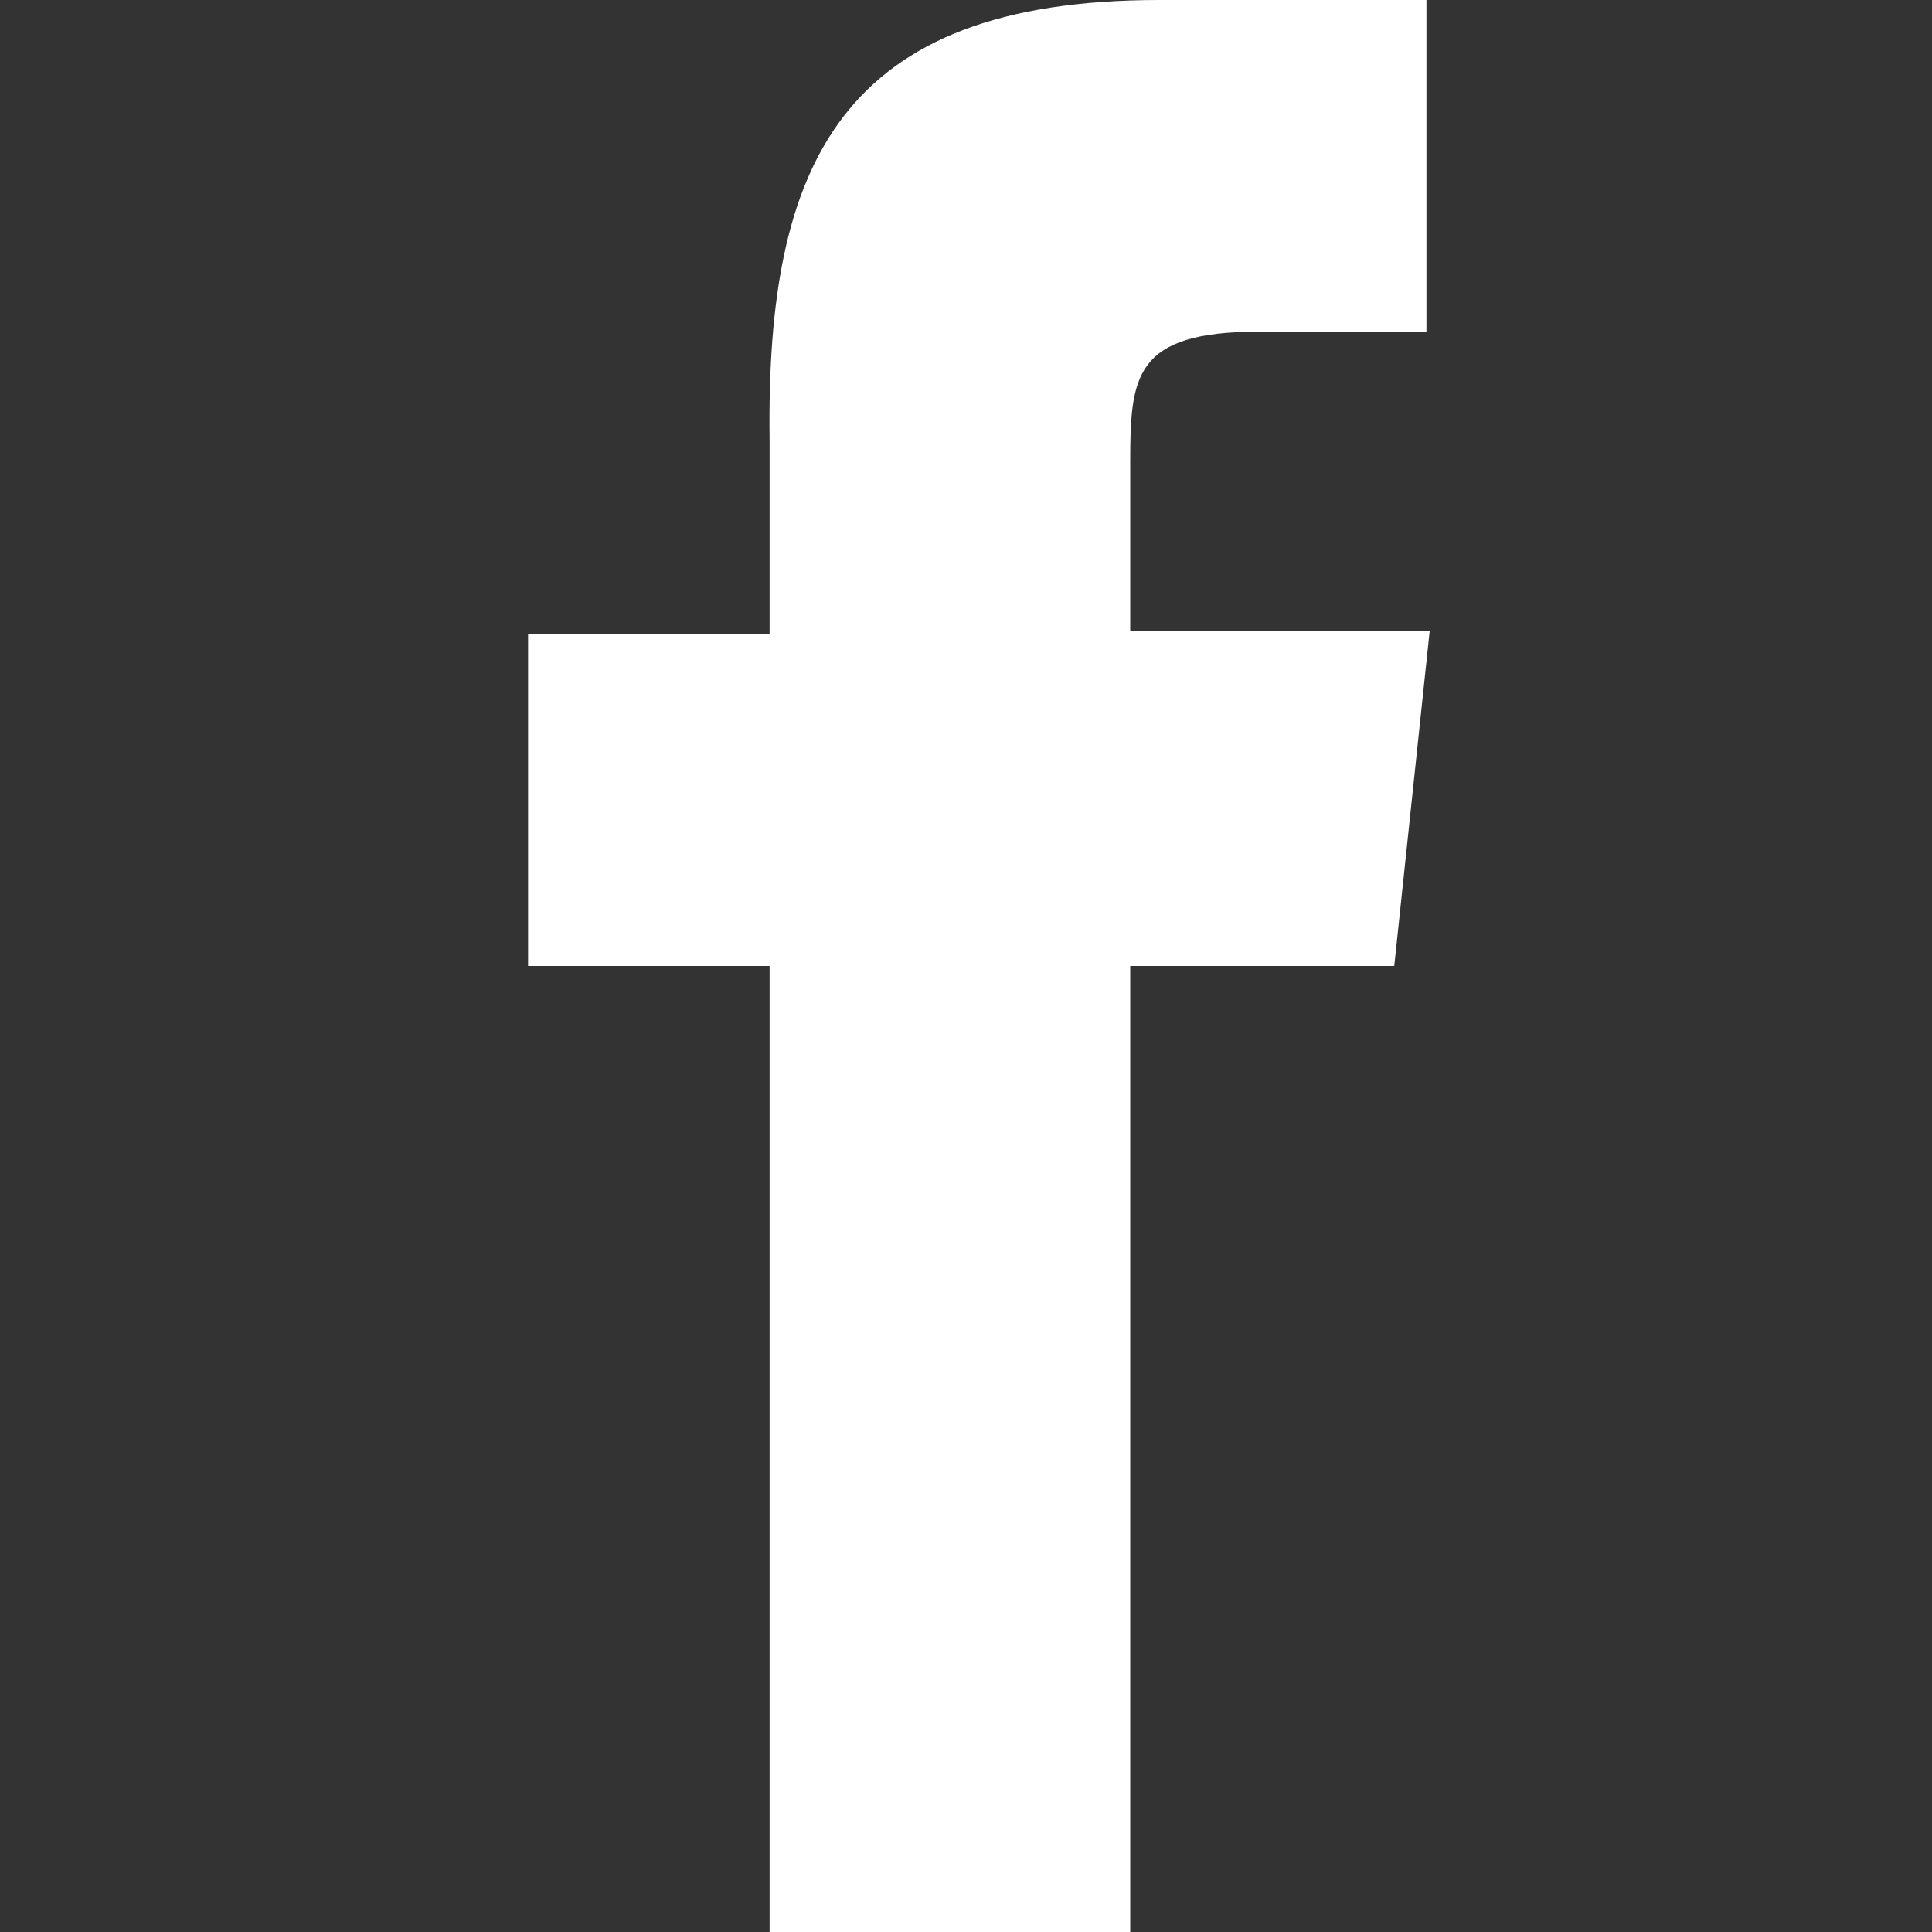
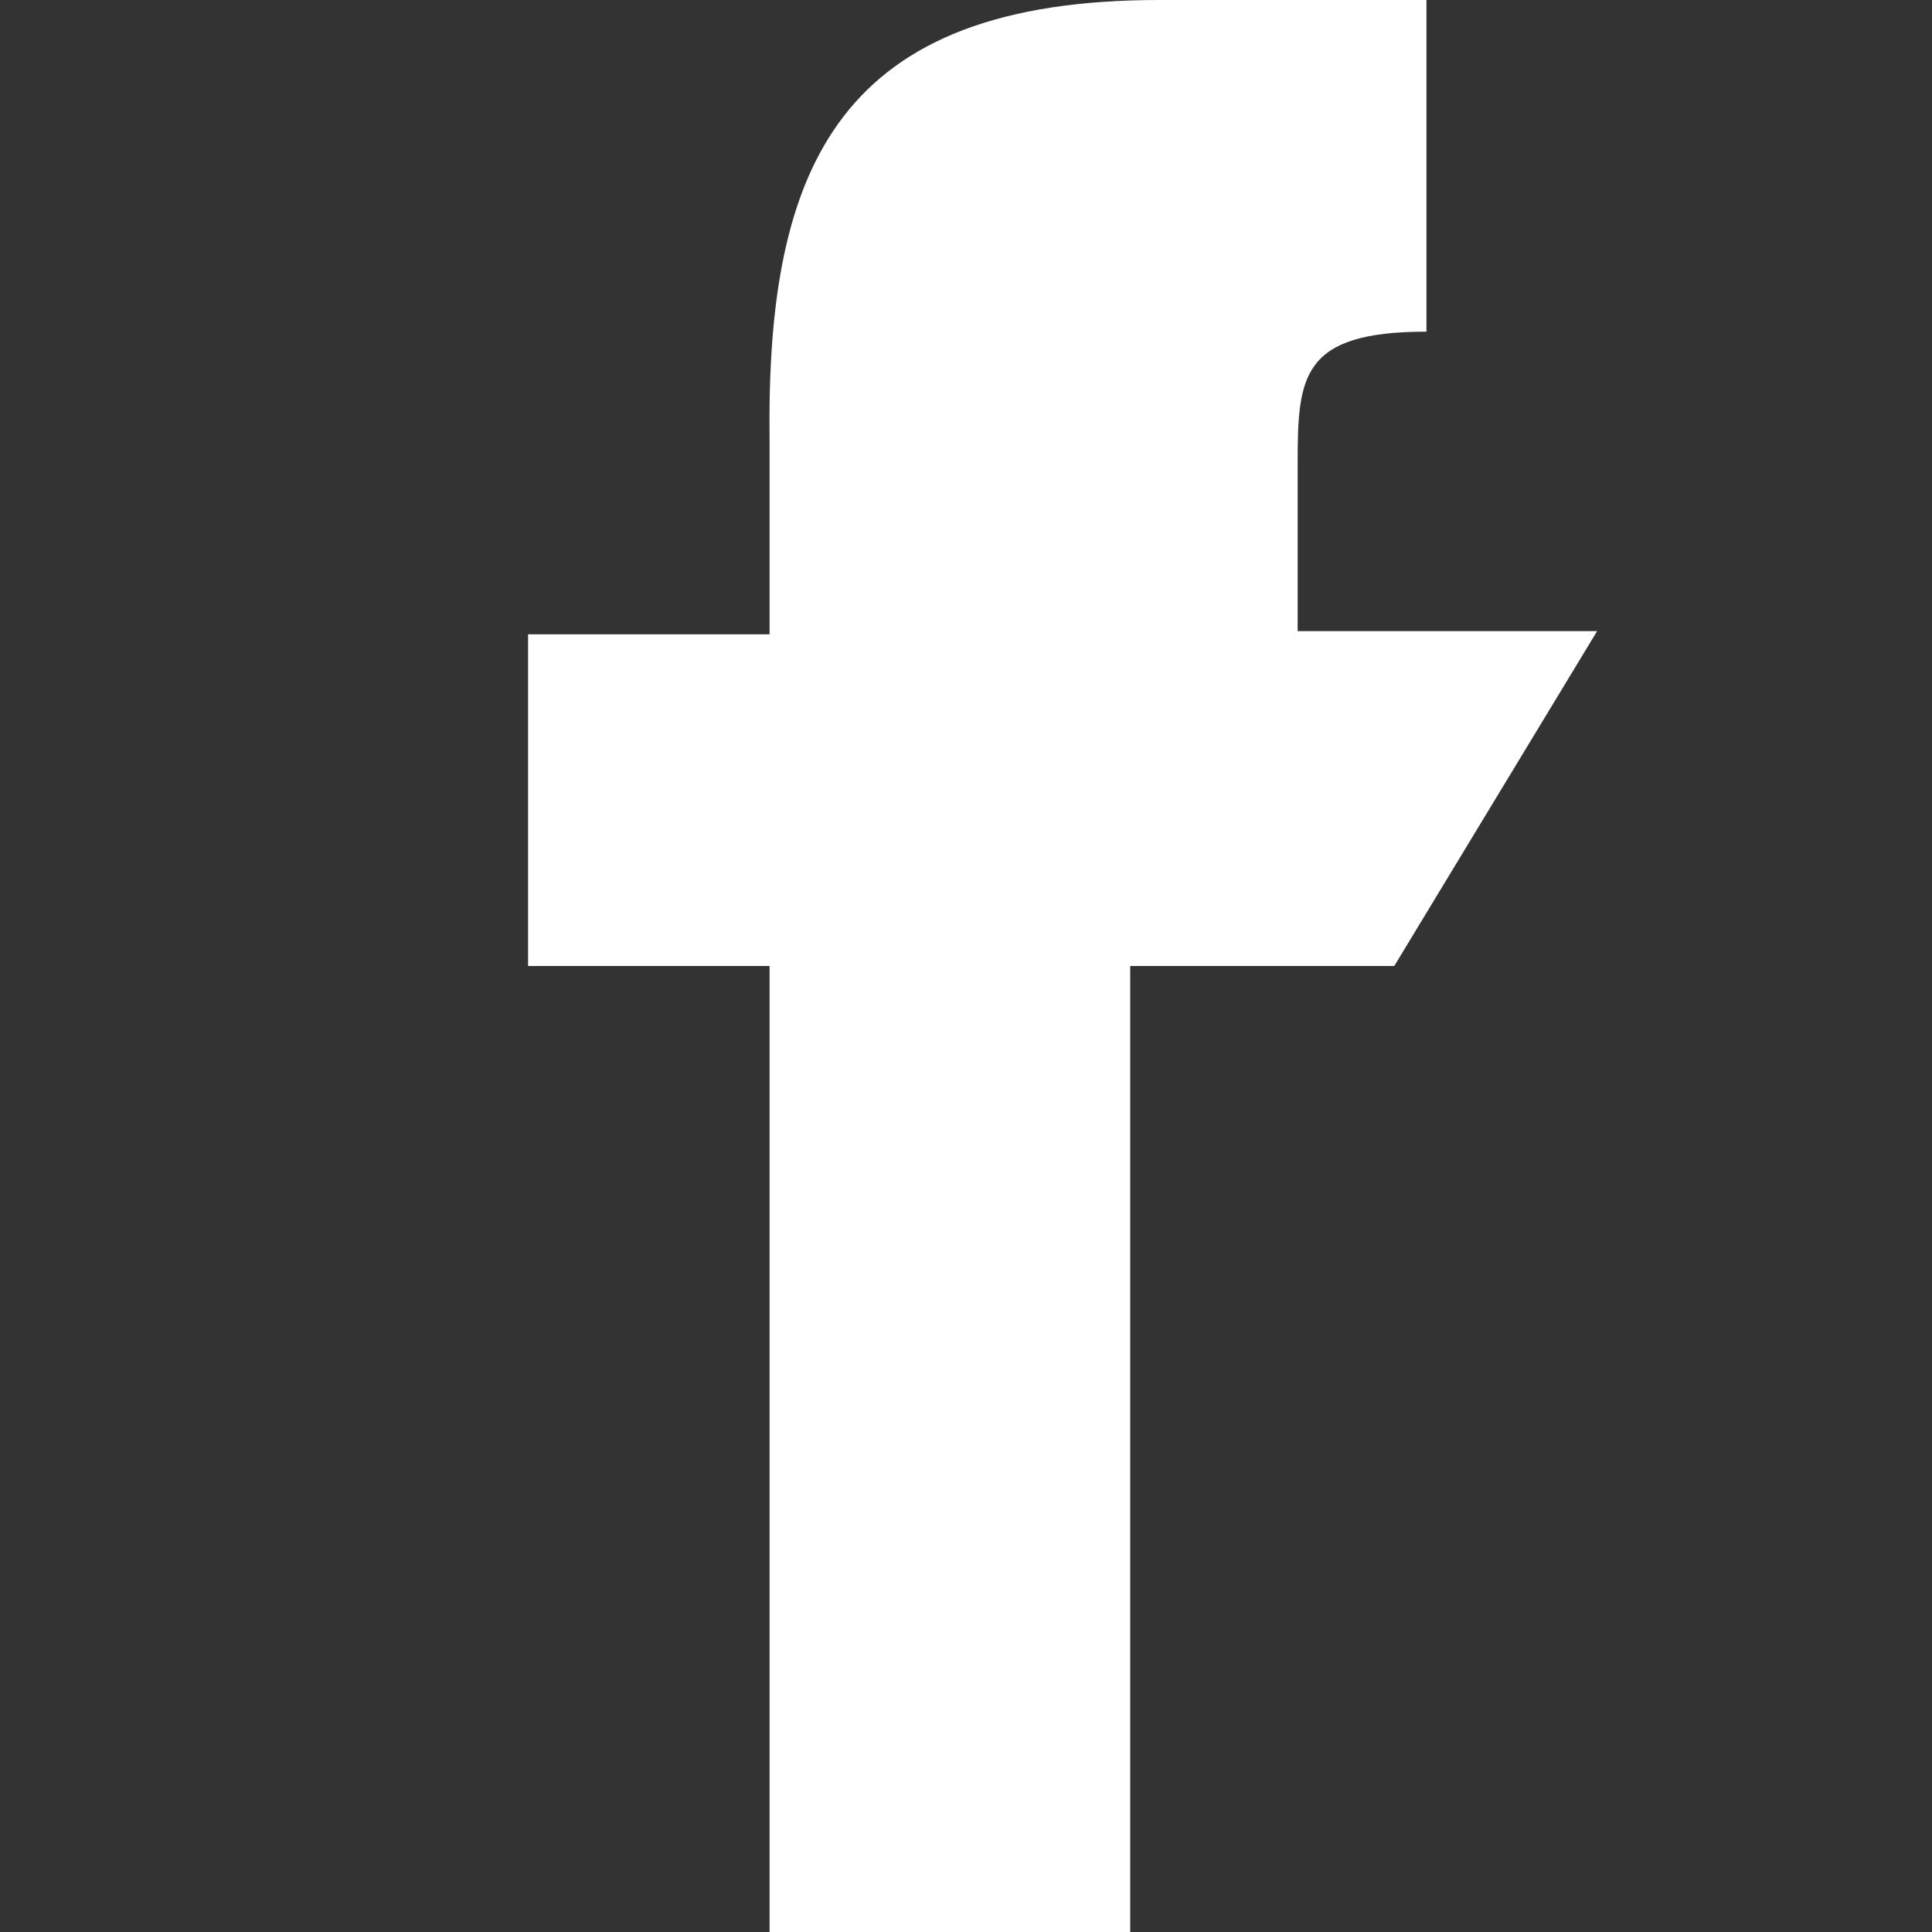
<svg xmlns="http://www.w3.org/2000/svg" version="1.1" id="圖層_1" x="0px" y="0px" viewBox="0 0 60 60" style="enable-background:new 0 0 60 60;" xml:space="preserve">
  <rect x="0" y="0" width="60" height="60" fill="#333333" stroke="none" />
  <style type="text/css">
	.st0{fill-rule:evenodd;clip-rule:evenodd;fill:#FFFFFF;}
</style>
-   <path class="st0" d="M35.1,60H23.9V30h-7.5V19.7l7.5,0l0-6.1C23.8,5.1,26.1,0,36,0h8.3v10.3h-5.2c-3.9,0-4,1.4-4,4.1l0,5.2h9.3  L43.3,30l-8.2,0L35.1,60z" />
+   <path class="st0" d="M35.1,60H23.9V30h-7.5V19.7l7.5,0l0-6.1C23.8,5.1,26.1,0,36,0h8.3v10.3c-3.9,0-4,1.4-4,4.1l0,5.2h9.3  L43.3,30l-8.2,0L35.1,60z" />
</svg>